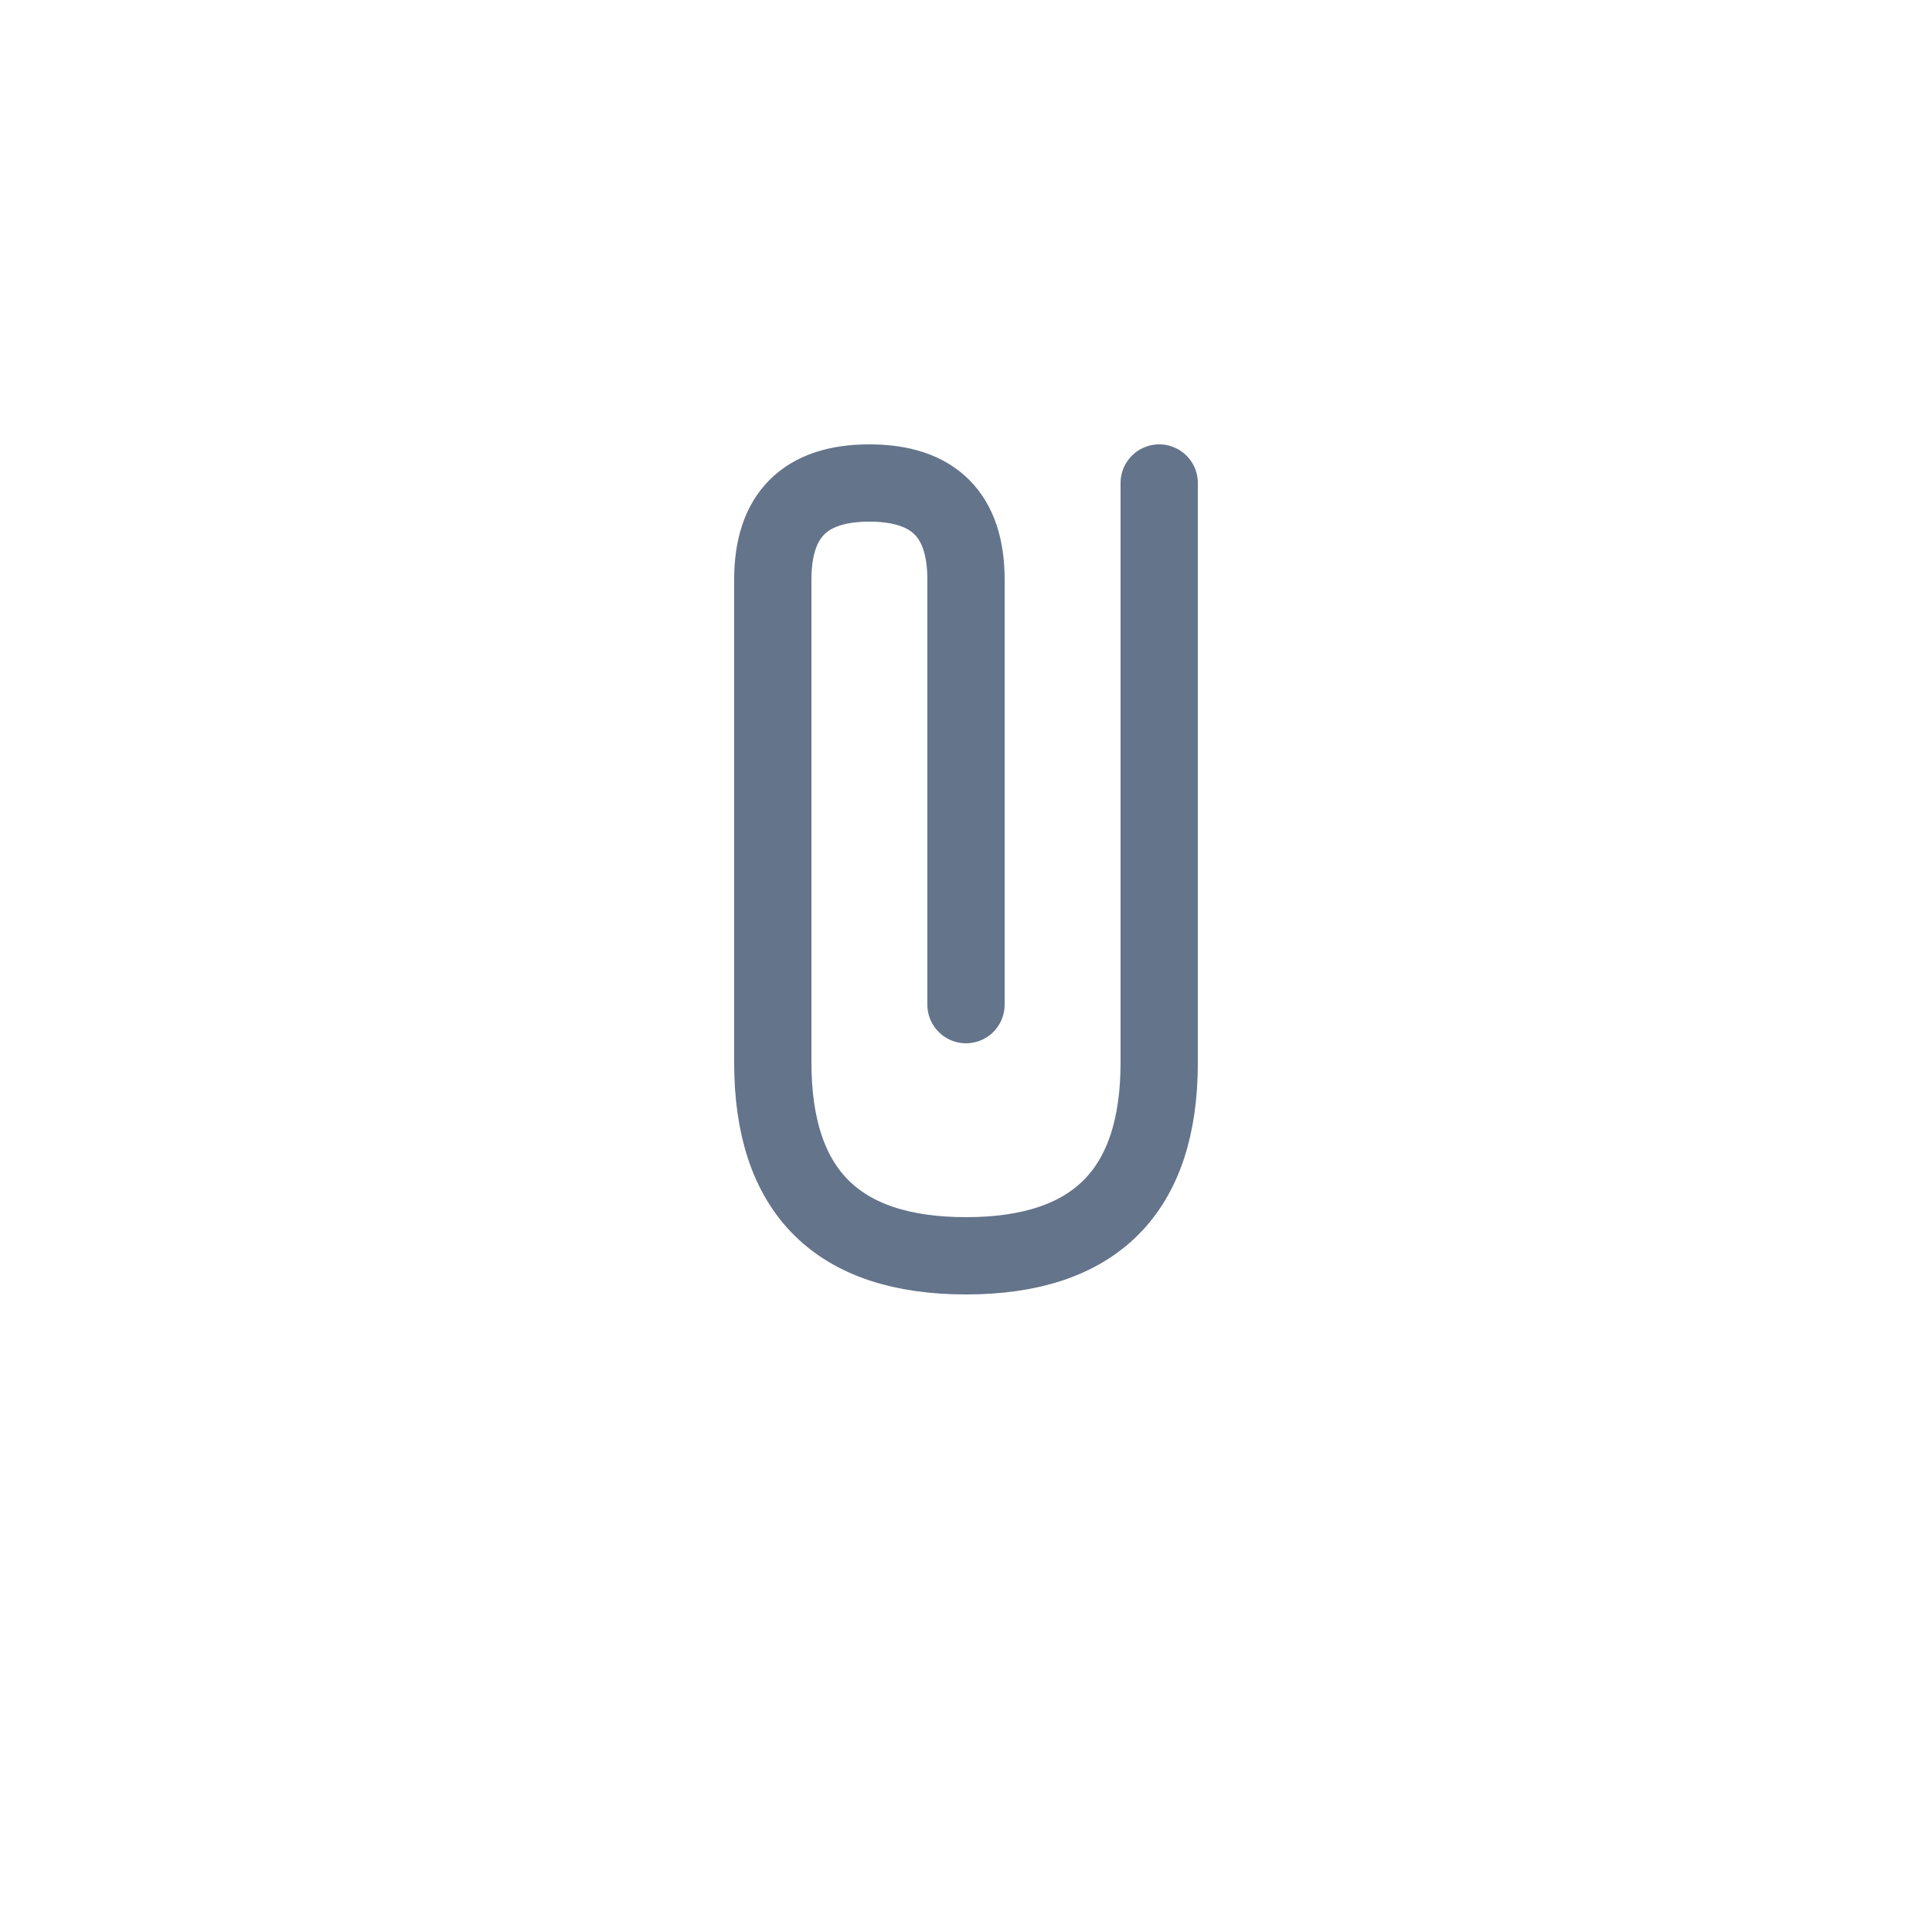
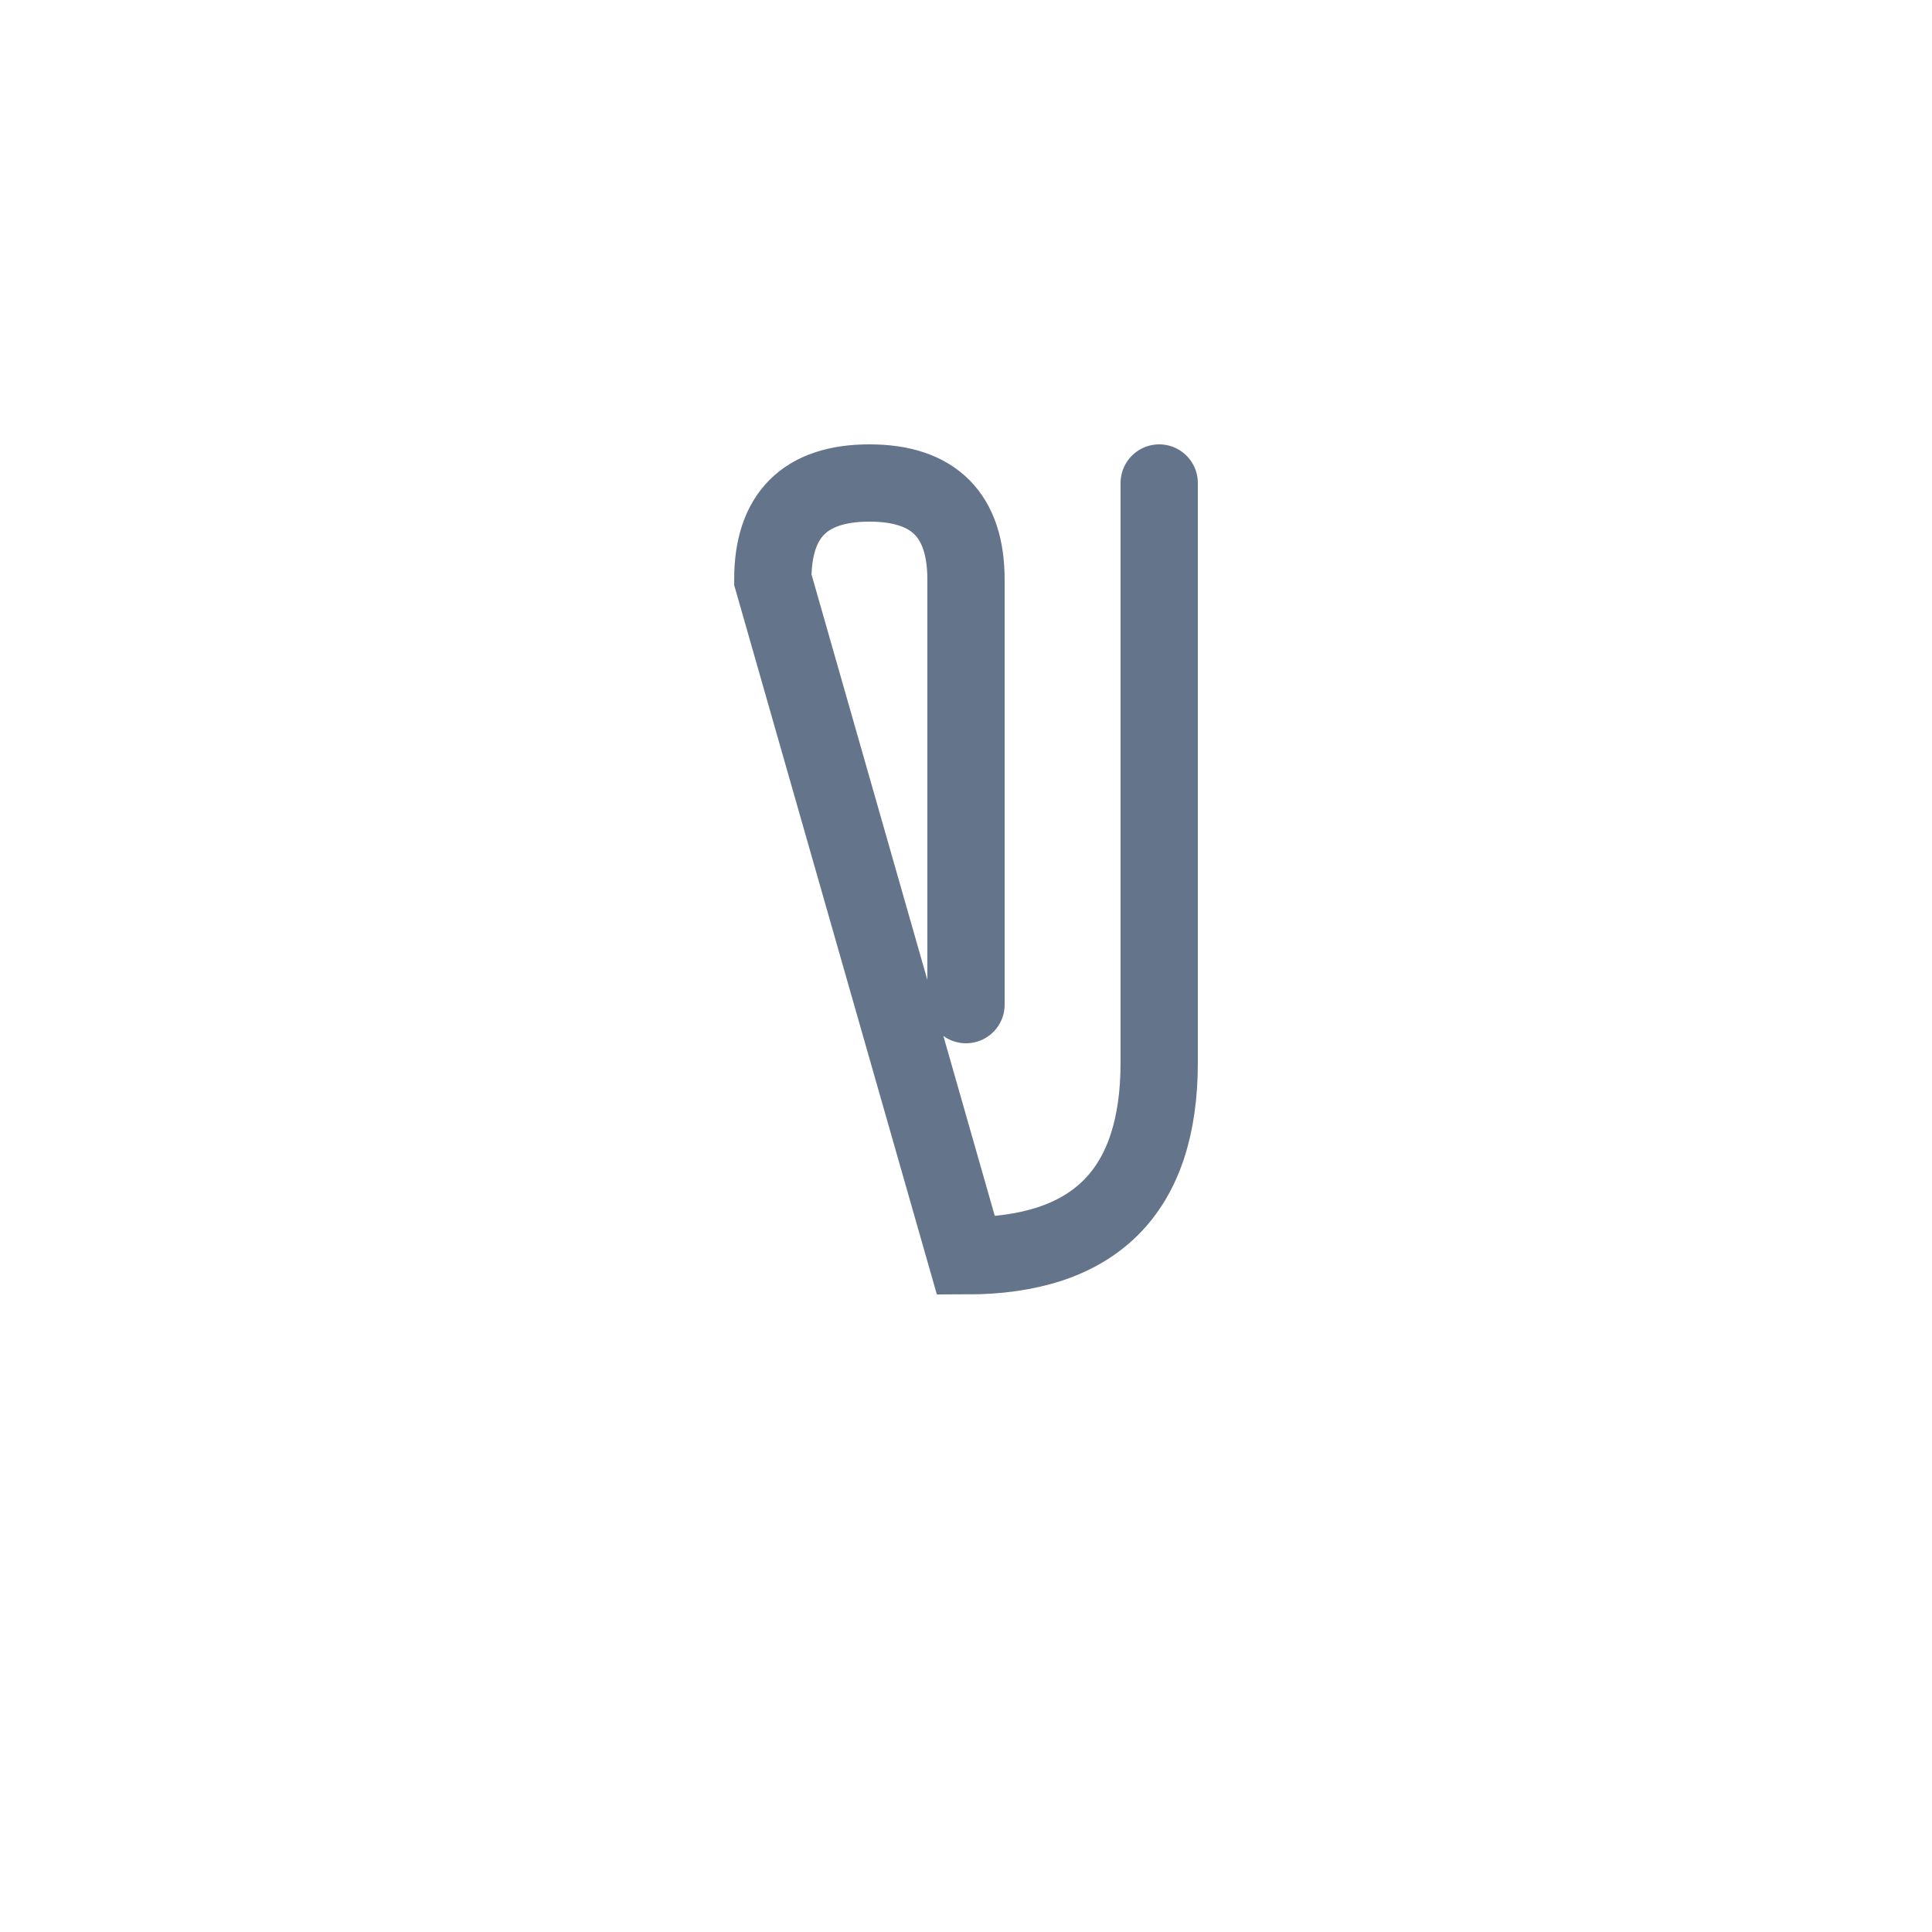
<svg xmlns="http://www.w3.org/2000/svg" viewBox="0 0 100 100">
-   <path d="M 60,25 L 60,55 Q 60,65 50,65 Q 40,65 40,55 L 40,30 Q 40,25 45,25 Q 50,25 50,30 L 50,52" fill="none" stroke="#64748b" stroke-width="4" stroke-linecap="round" />
+   <path d="M 60,25 L 60,55 Q 60,65 50,65 L 40,30 Q 40,25 45,25 Q 50,25 50,30 L 50,52" fill="none" stroke="#64748b" stroke-width="4" stroke-linecap="round" />
</svg>